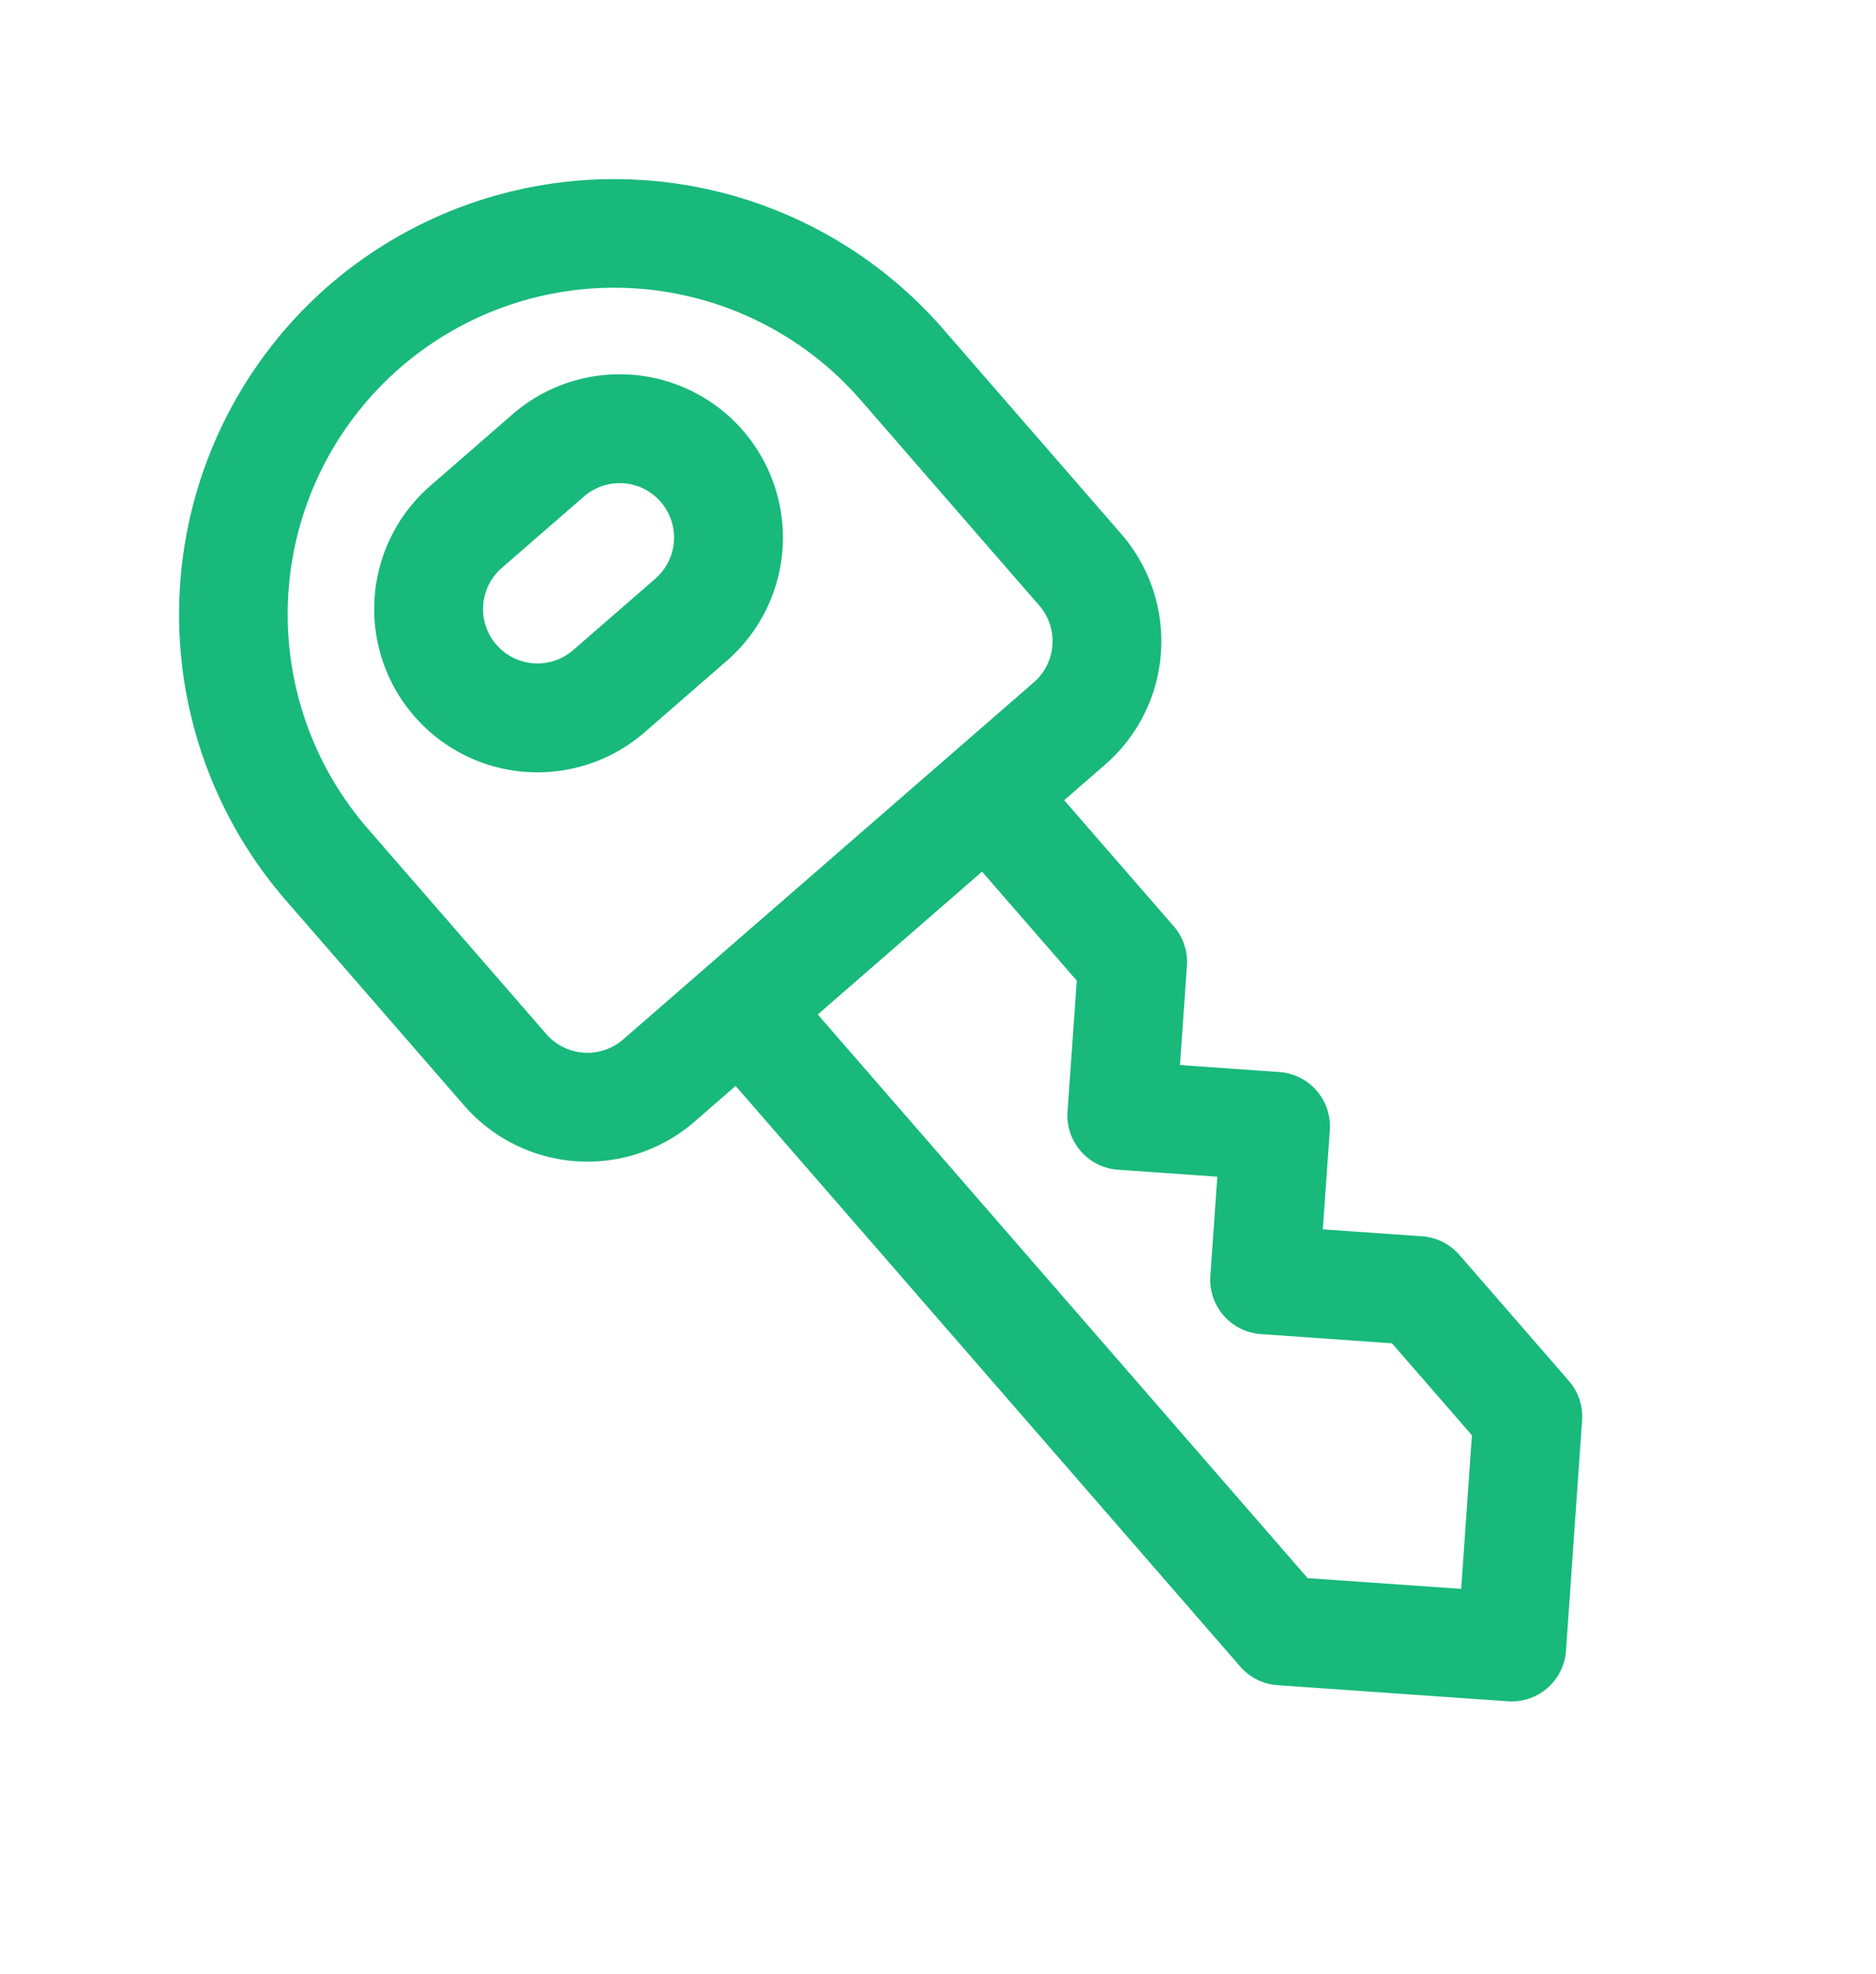
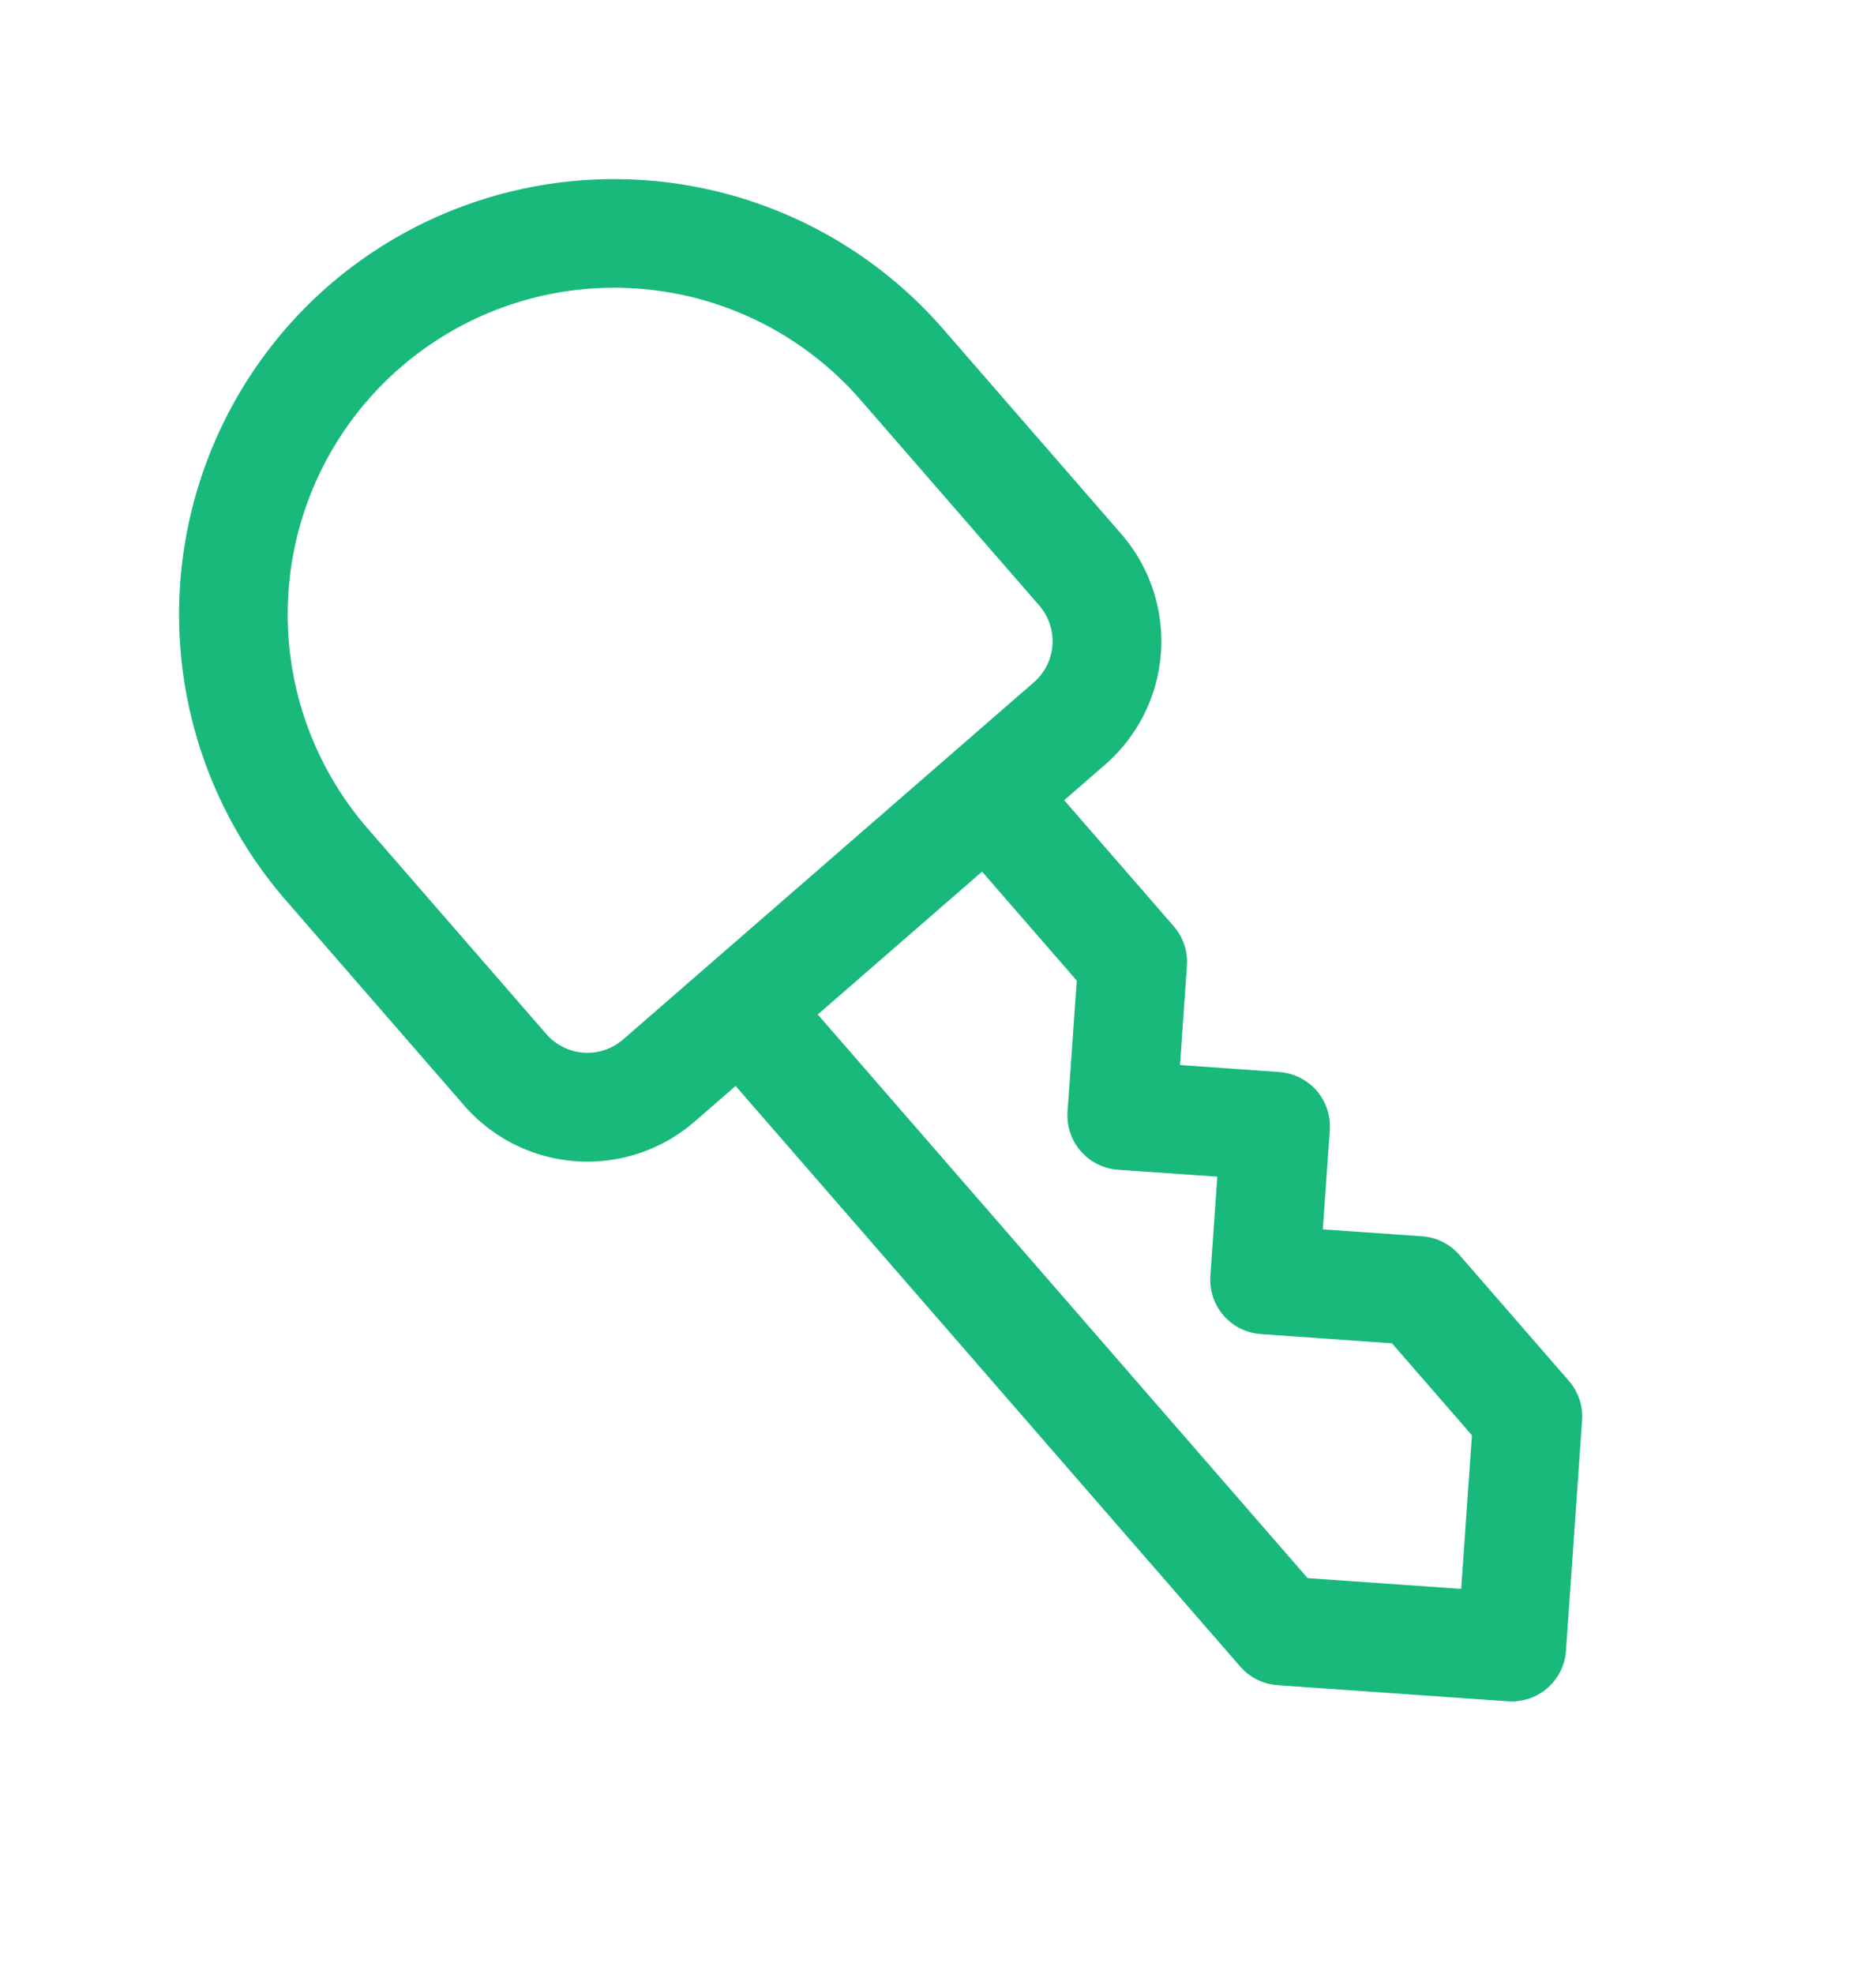
<svg xmlns="http://www.w3.org/2000/svg" width="67.558" height="71.064" viewBox="0 0 67.558 71.064">
  <g id="smart-key" transform="translate(-57.358 70.434) rotate(-41)">
    <path id="Path_10101" data-name="Path 10101" d="M91.68,0A15.7,15.7,0,0,0,76,15.68v9.8a5.887,5.887,0,0,0,5.88,5.88h1.96v27.7a1.96,1.96,0,0,0,.574,1.386l5.88,5.88a1.96,1.96,0,0,0,2.772,0l5.88-5.88a1.96,1.96,0,0,0,.574-1.386V53.05a1.96,1.96,0,0,0-.574-1.386L96.411,49.13,98.945,46.6a1.96,1.96,0,0,0,0-2.772L96.411,41.29l2.534-2.534a1.96,1.96,0,0,0,.574-1.386V31.359h1.96a5.887,5.887,0,0,0,5.88-5.88v-9.8A15.7,15.7,0,0,0,91.68,0ZM95.6,36.558,92.254,39.9a1.96,1.96,0,0,0,0,2.772l2.534,2.534-2.534,2.534a1.96,1.96,0,0,0,0,2.772L95.6,53.861v4.387l-3.92,3.92-3.92-3.92V31.359H95.6Zm7.84-11.079a1.962,1.962,0,0,1-1.96,1.96H81.88a1.962,1.962,0,0,1-1.96-1.96v-9.8a11.76,11.76,0,0,1,23.52,0Z" fill="#18b97b" />
-     <path id="Path_10102" data-name="Path 10102" d="M145.8,60h-3.92a5.88,5.88,0,0,0,0,11.76h3.92a5.88,5.88,0,0,0,0-11.76Zm0,7.84h-3.92a1.96,1.96,0,0,1,0-3.92h3.92a1.96,1.96,0,0,1,0,3.92Z" transform="translate(-52.16 -52.16)" fill="#18b97b" />
  </g>
</svg>